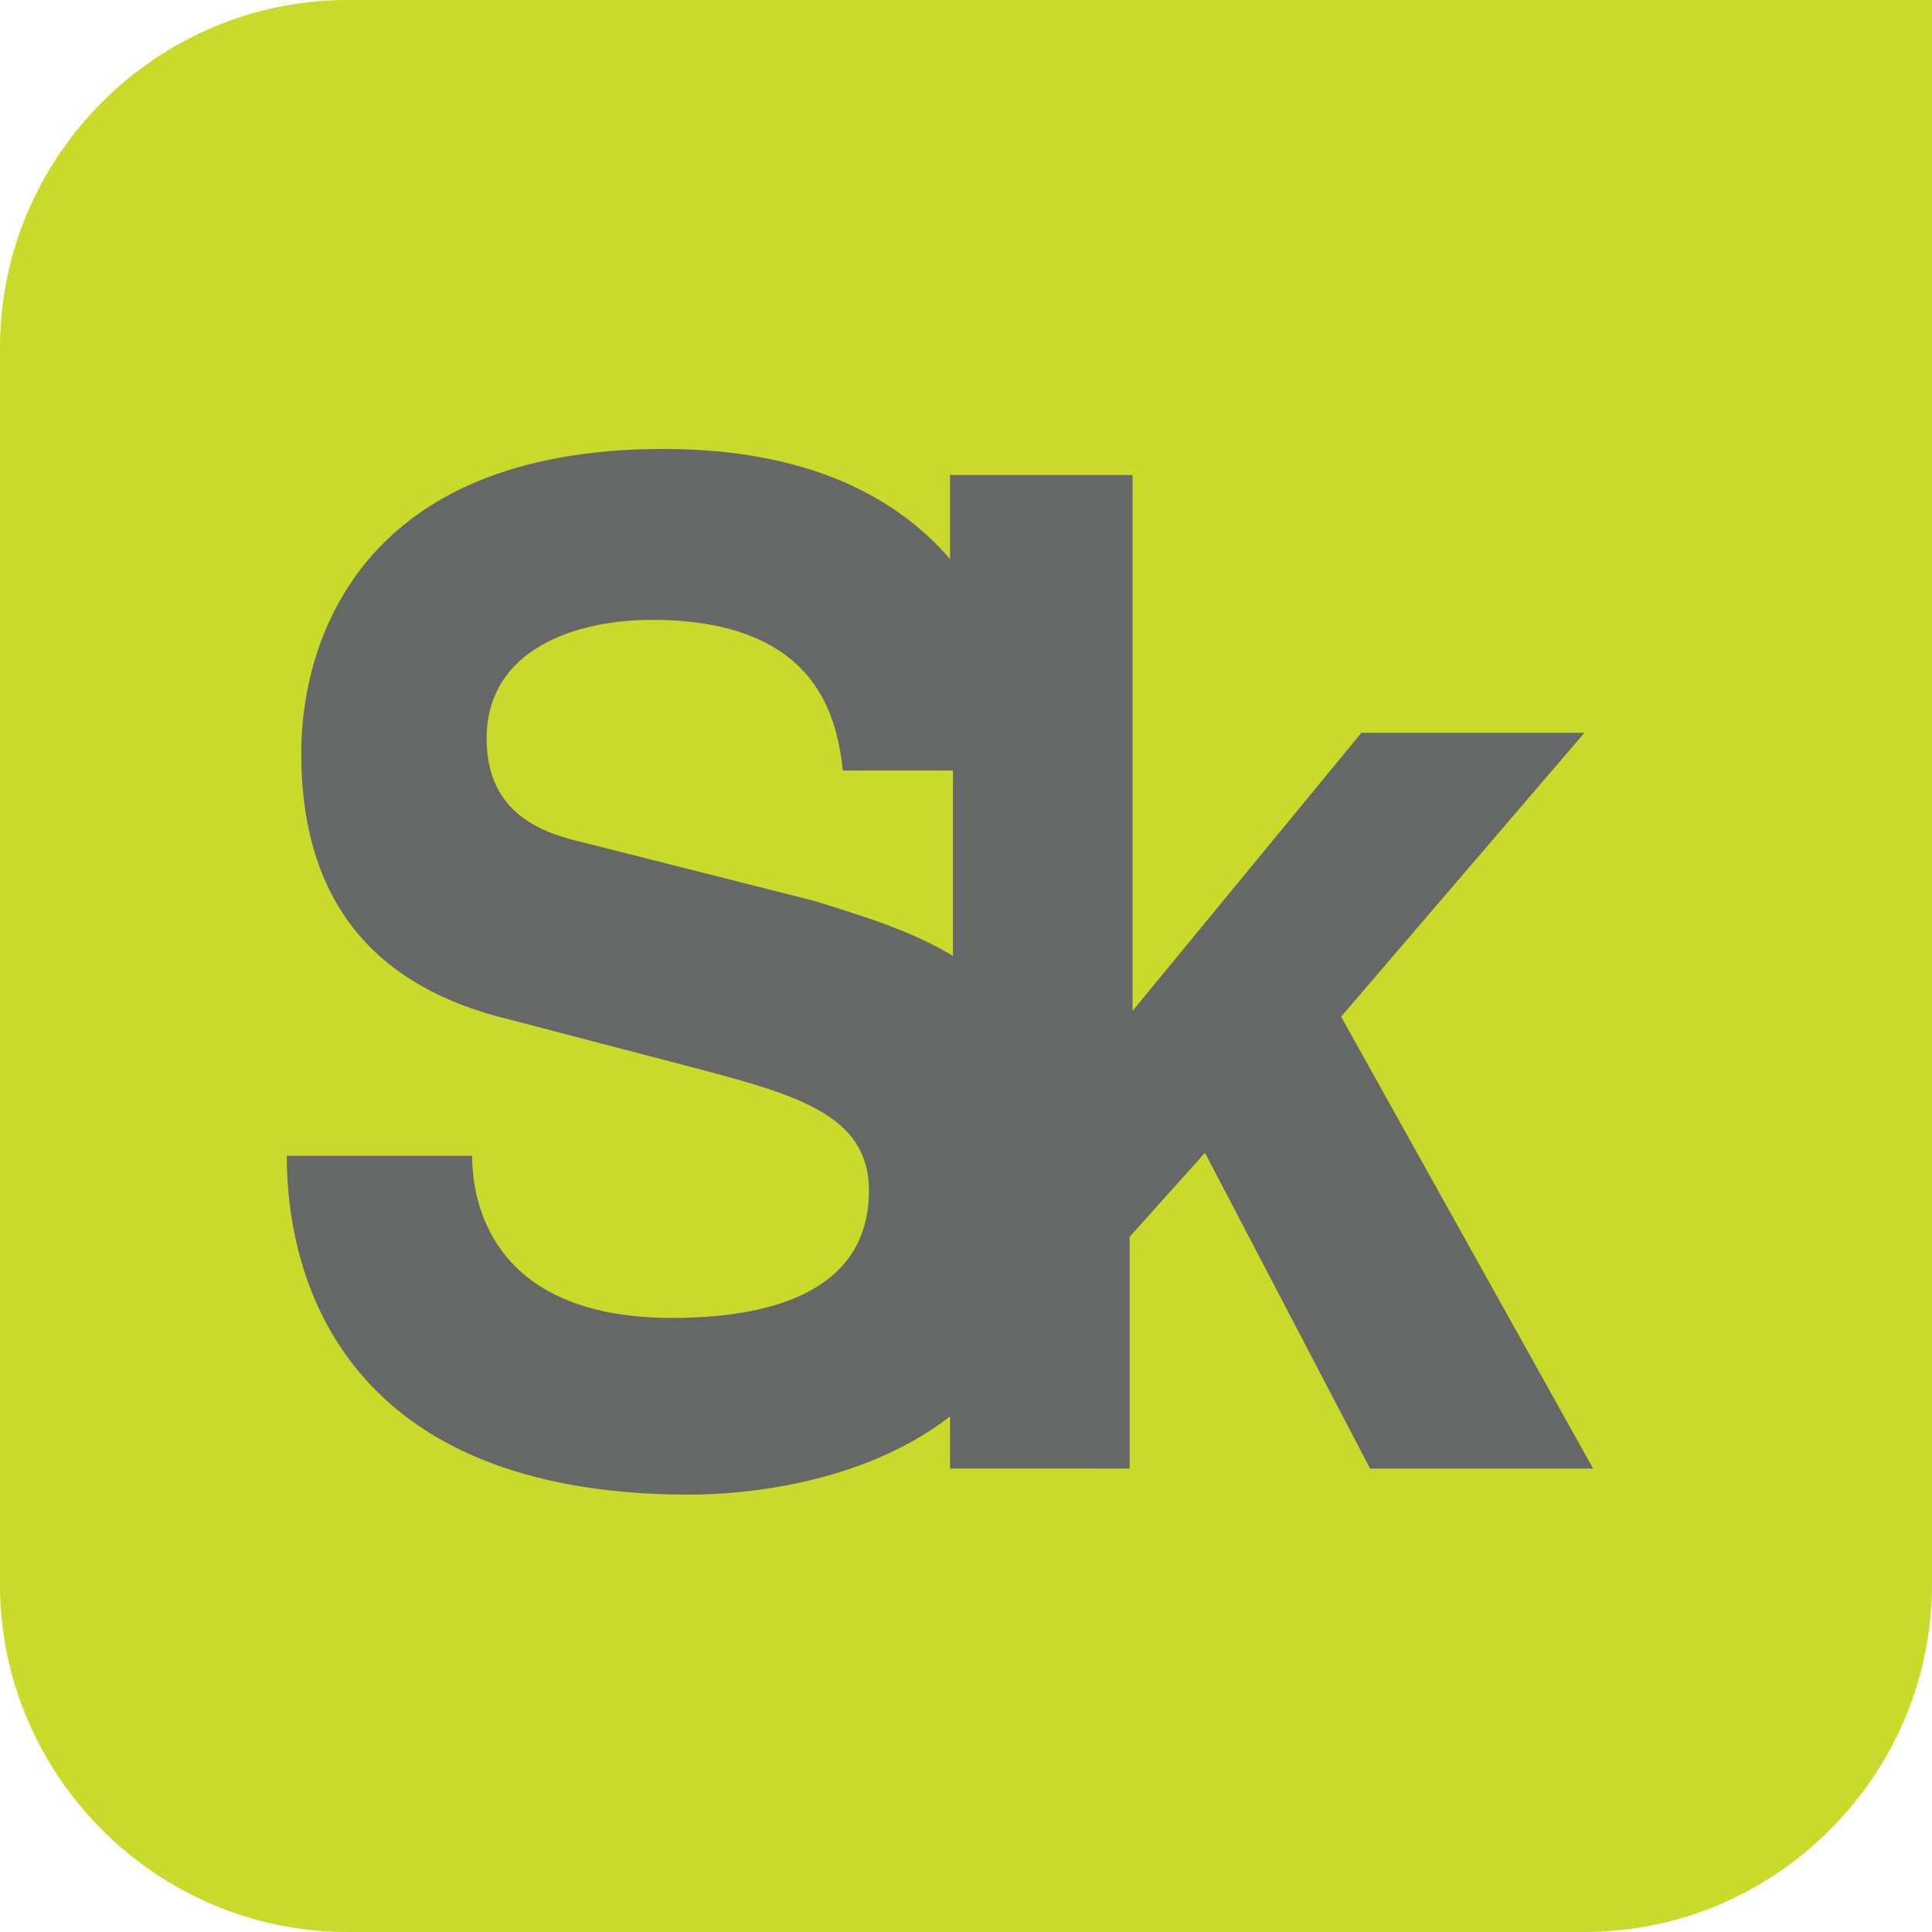
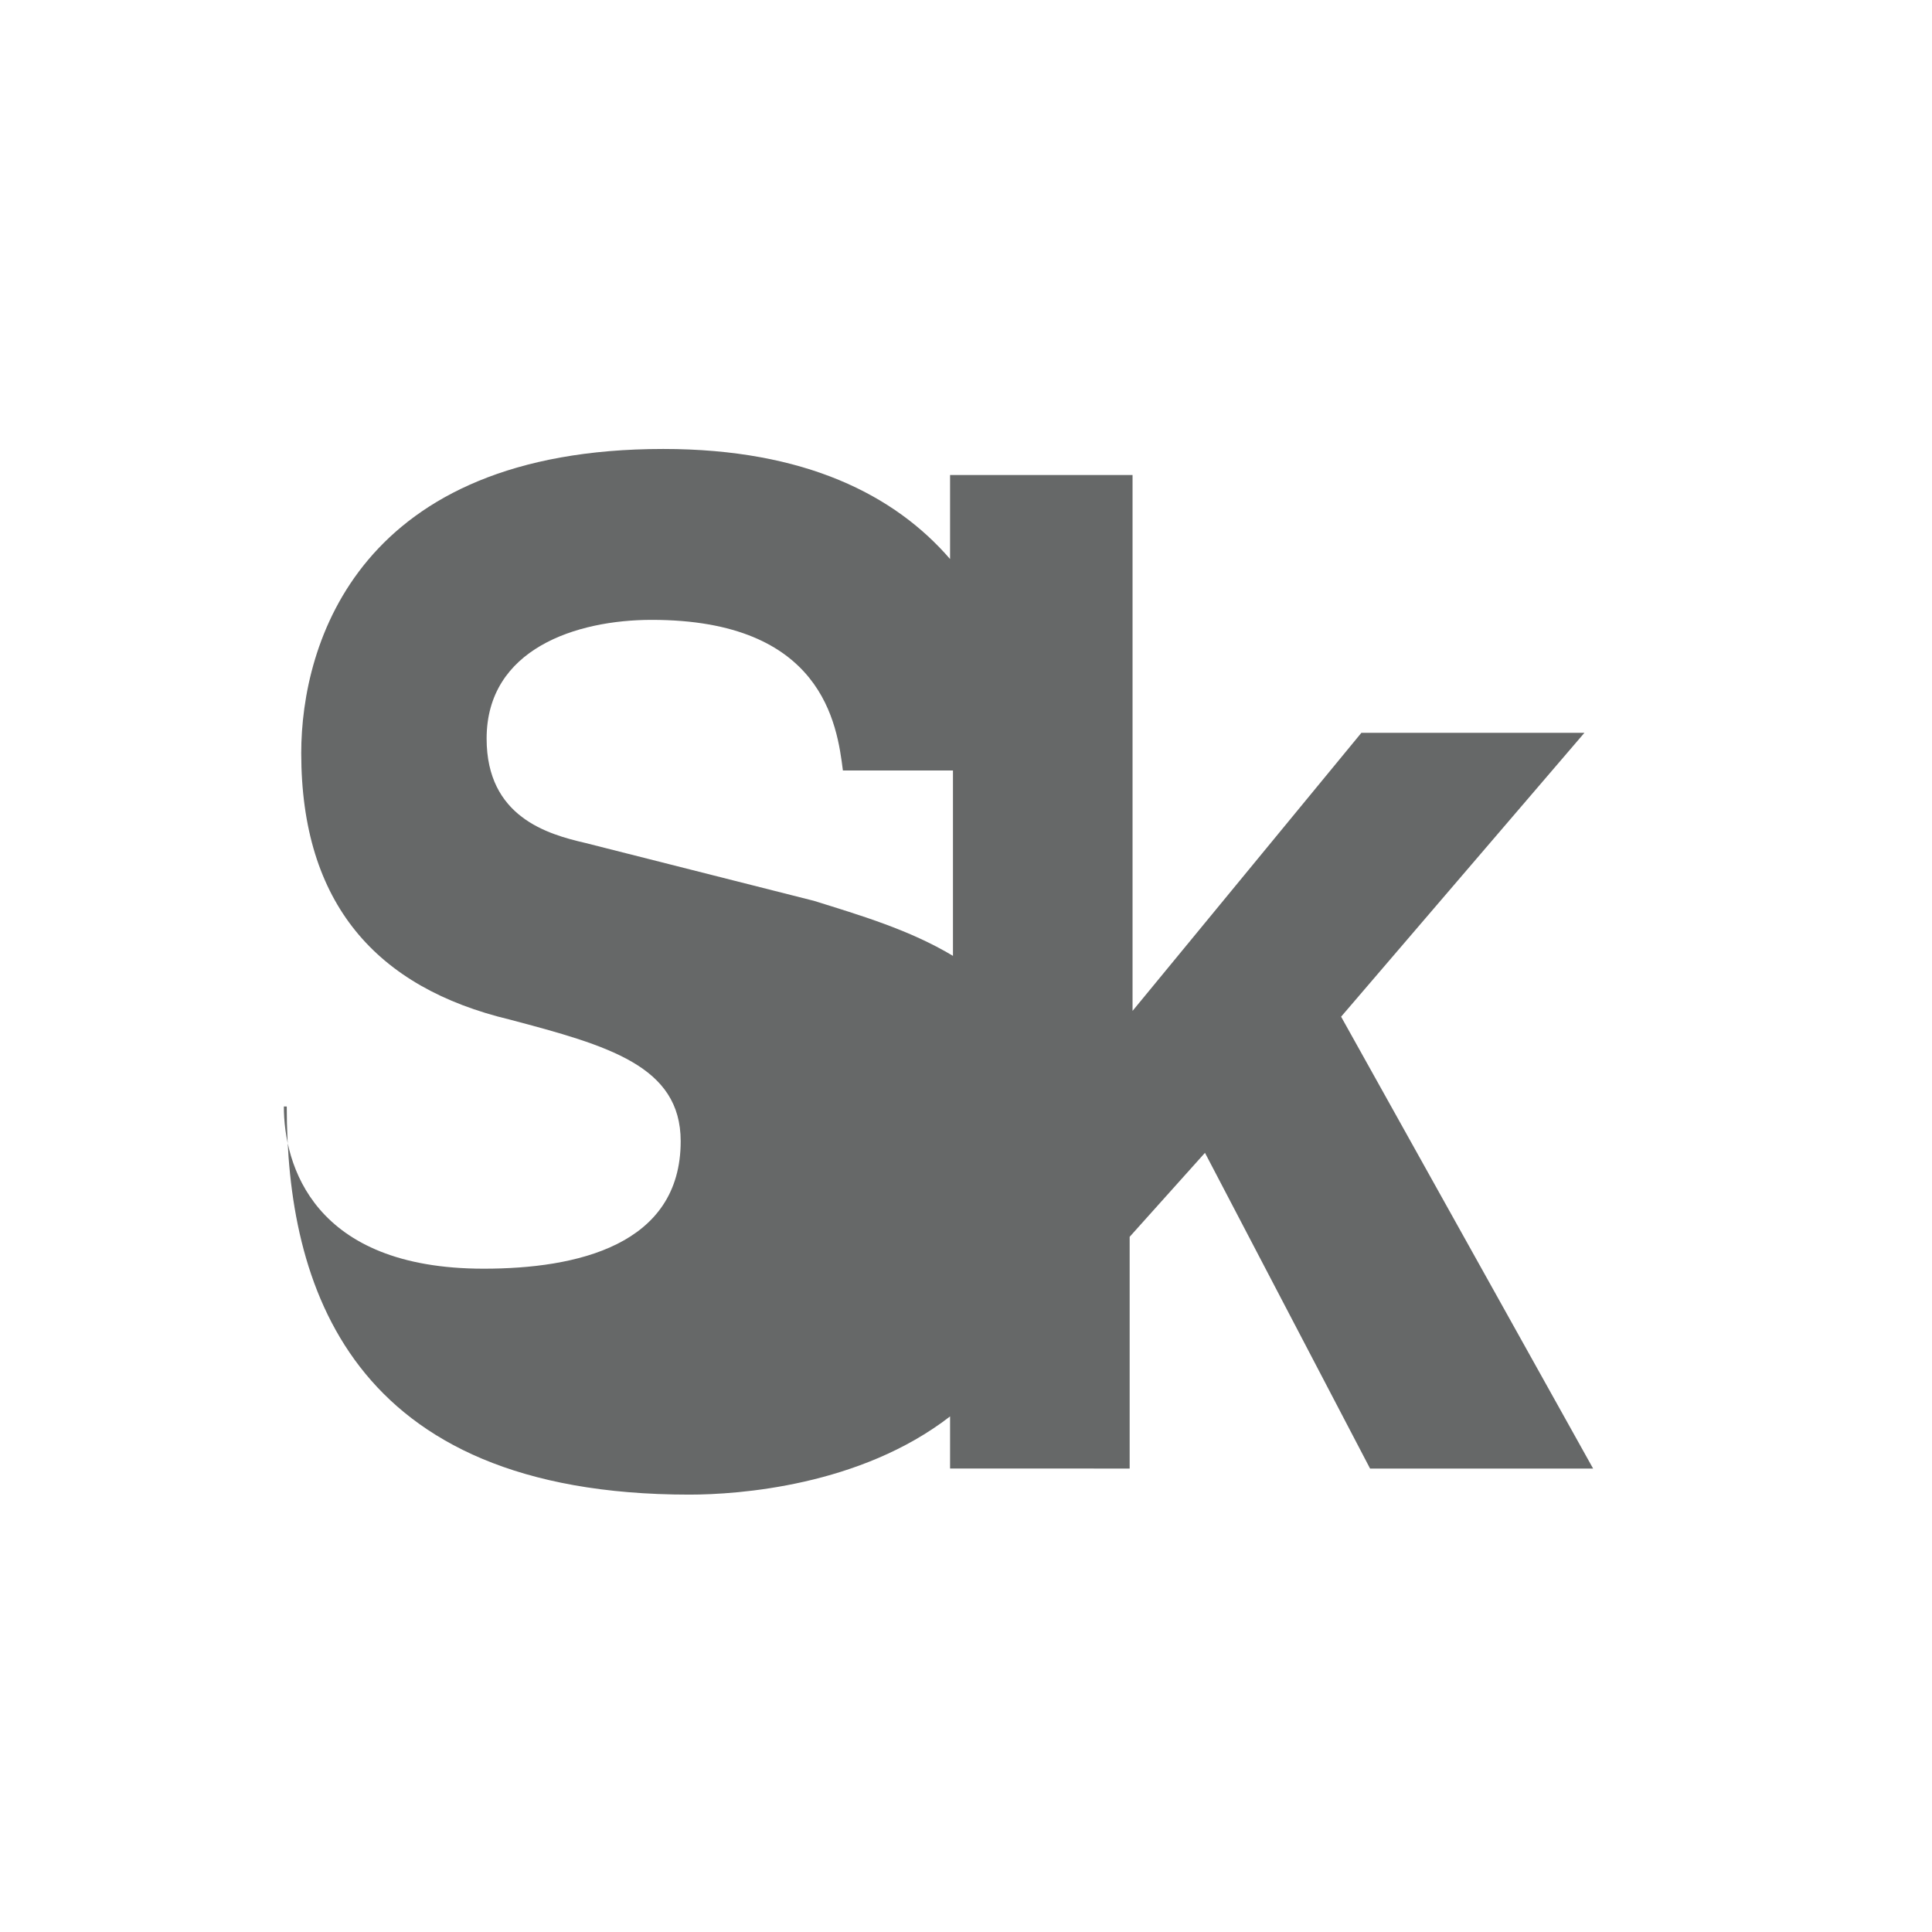
<svg xmlns="http://www.w3.org/2000/svg" id="Слой_1" x="0px" y="0px" viewBox="0 0 66.7 66.7" style="enable-background:new 0 0 66.7 66.7;" xml:space="preserve">
  <style type="text/css"> .st0{fill:#C9DA2A;} .st1{fill:#666868;} </style>
  <g>
-     <path class="st0" d="M66.7,0H12C5.4,0,0,5.4,0,12v42.7c0,6.6,5.4,12,12,12h42.7c6.6,0,12-5.4,12-12V0z" />
-     <path class="st1" d="M23.8,51.6c1.7,0,5.9-0.3,9-2.7v1.8H39l0-8l2.6-2.9l5.7,10.9H55l-8.7-15.6l8.4-9.8H47l-7.9,9.6V16.4h-6.3v2.9 c-1.9-2.2-5-3.8-9.9-3.8c-10.5,0-12.5,6.7-12.5,10.5c0,5.2,2.6,8.1,7.2,9.2l6.5,1.7c3.4,0.9,5.9,1.6,5.9,4.2c0,3.6-3.6,4.4-6.8,4.4 c-5.9,0-6.9-3.6-6.9-5.6H9.9C9.9,44.3,12,51.6,23.8,51.6 M28.1,31.1l-7.9-2c-1.3-0.3-3.4-0.9-3.4-3.6c0-3.1,3.1-4.1,5.7-4.1 c5.9,0,6.4,3.6,6.6,5.2h3.8V33C31.4,32.1,29.7,31.6,28.1,31.1" />
+     <path class="st1" d="M23.8,51.6c1.7,0,5.9-0.3,9-2.7v1.8H39l0-8l2.6-2.9l5.7,10.9H55l-8.7-15.6l8.4-9.8H47l-7.9,9.6V16.4h-6.3v2.9 c-1.9-2.2-5-3.8-9.9-3.8c-10.5,0-12.5,6.7-12.5,10.5c0,5.2,2.6,8.1,7.2,9.2c3.4,0.9,5.9,1.6,5.9,4.2c0,3.6-3.6,4.4-6.8,4.4 c-5.9,0-6.9-3.6-6.9-5.6H9.9C9.9,44.3,12,51.6,23.8,51.6 M28.1,31.1l-7.9-2c-1.3-0.3-3.4-0.9-3.4-3.6c0-3.1,3.1-4.1,5.7-4.1 c5.9,0,6.4,3.6,6.6,5.2h3.8V33C31.4,32.1,29.7,31.6,28.1,31.1" />
  </g>
</svg>